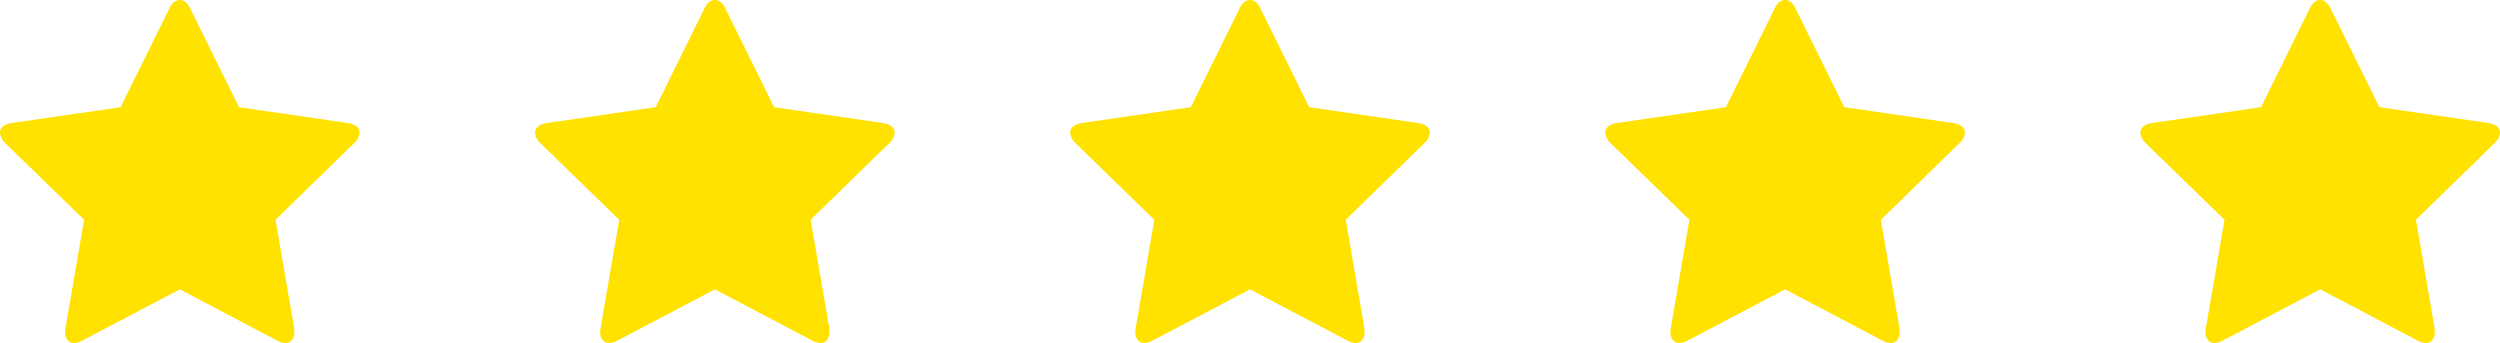
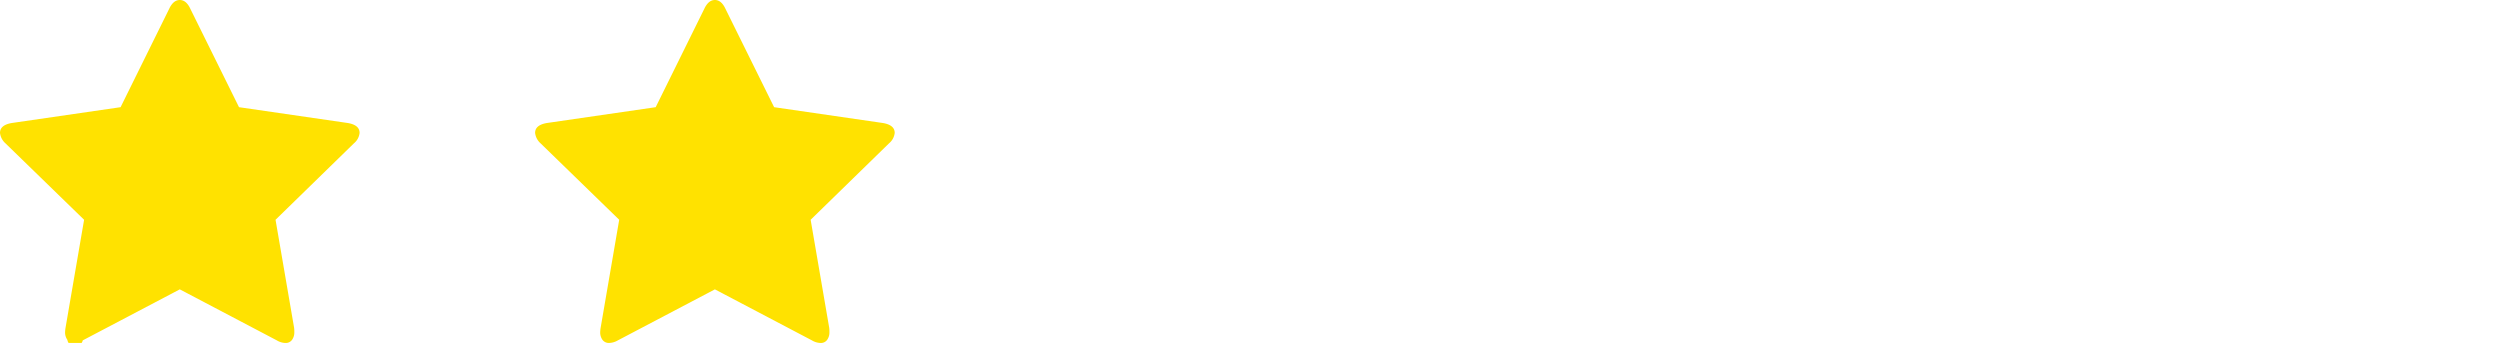
<svg xmlns="http://www.w3.org/2000/svg" width="167" height="22.909" viewBox="0 0 167 22.909">
  <g id="Grupo_36143" data-name="Grupo 36143" transform="translate(-688 -4869.294)">
    <g id="star" transform="translate(688 4869.294)">
-       <path id="Trazado_20884" data-name="Trazado 20884" d="M24.021,8.878a1.044,1.044,0,0,1-.375.693l-5.24,5.11L19.647,21.9a2.183,2.183,0,0,1,.014.289.85.85,0,0,1-.152.512.51.51,0,0,1-.44.209,1.168,1.168,0,0,1-.577-.173L12.01,19.329,5.529,22.736a1.227,1.227,0,0,1-.577.173A.525.525,0,0,1,4.5,22.7a.85.85,0,0,1-.152-.512,2.344,2.344,0,0,1,.029-.289l1.241-7.218L.361,9.571A1.1,1.1,0,0,1,0,8.878q0-.534.808-.664L8.055,7.16,11.3.592Q11.577,0,12.01,0t.707.592L15.966,7.16l7.247,1.054Q24.021,8.344,24.021,8.878Z" transform="translate(0 0)" fill="#ffe200" />
+       <path id="Trazado_20884" data-name="Trazado 20884" d="M24.021,8.878a1.044,1.044,0,0,1-.375.693l-5.24,5.11L19.647,21.9a2.183,2.183,0,0,1,.014.289.85.85,0,0,1-.152.512.51.51,0,0,1-.44.209,1.168,1.168,0,0,1-.577-.173L12.01,19.329,5.529,22.736A.525.525,0,0,1,4.5,22.7a.85.85,0,0,1-.152-.512,2.344,2.344,0,0,1,.029-.289l1.241-7.218L.361,9.571A1.1,1.1,0,0,1,0,8.878q0-.534.808-.664L8.055,7.16,11.3.592Q11.577,0,12.01,0t.707.592L15.966,7.16l7.247,1.054Q24.021,8.344,24.021,8.878Z" transform="translate(0 0)" fill="#ffe200" />
    </g>
    <g id="star-2" data-name="star" transform="translate(759.49 4869.294)">
-       <path id="Trazado_20884-2" data-name="Trazado 20884" d="M24.021,8.878a1.044,1.044,0,0,1-.375.693l-5.24,5.11L19.647,21.9a2.183,2.183,0,0,1,.014.289.85.85,0,0,1-.152.512.51.51,0,0,1-.44.209,1.168,1.168,0,0,1-.577-.173L12.01,19.329,5.529,22.736a1.227,1.227,0,0,1-.577.173A.525.525,0,0,1,4.5,22.7a.85.85,0,0,1-.152-.512,2.344,2.344,0,0,1,.029-.289l1.241-7.218L.361,9.571A1.1,1.1,0,0,1,0,8.878q0-.534.808-.664L8.055,7.16,11.3.592Q11.577,0,12.01,0t.707.592L15.966,7.16l7.247,1.054Q24.021,8.344,24.021,8.878Z" transform="translate(0 0)" fill="#ffe200" />
-     </g>
+       </g>
    <g id="star-3" data-name="star" transform="translate(723.745 4869.294)">
      <path id="Trazado_20884-3" data-name="Trazado 20884" d="M24.021,8.878a1.044,1.044,0,0,1-.375.693l-5.24,5.11L19.647,21.9a2.183,2.183,0,0,1,.014.289.85.85,0,0,1-.152.512.51.51,0,0,1-.44.209,1.168,1.168,0,0,1-.577-.173L12.01,19.329,5.529,22.736a1.227,1.227,0,0,1-.577.173A.525.525,0,0,1,4.5,22.7a.85.85,0,0,1-.152-.512,2.344,2.344,0,0,1,.029-.289l1.241-7.218L.361,9.571A1.1,1.1,0,0,1,0,8.878q0-.534.808-.664L8.055,7.16,11.3.592Q11.577,0,12.01,0t.707.592L15.966,7.16l7.247,1.054Q24.021,8.344,24.021,8.878Z" transform="translate(0 0)" fill="#ffe200" />
    </g>
    <g id="star-4" data-name="star" transform="translate(795.235 4869.294)">
-       <path id="Trazado_20884-4" data-name="Trazado 20884" d="M24.021,8.878a1.044,1.044,0,0,1-.375.693l-5.24,5.11L19.647,21.9a2.183,2.183,0,0,1,.014.289.85.85,0,0,1-.152.512.51.51,0,0,1-.44.209,1.168,1.168,0,0,1-.577-.173L12.01,19.329,5.529,22.736a1.227,1.227,0,0,1-.577.173A.525.525,0,0,1,4.5,22.7a.85.85,0,0,1-.152-.512,2.344,2.344,0,0,1,.029-.289l1.241-7.218L.361,9.571A1.1,1.1,0,0,1,0,8.878q0-.534.808-.664L8.055,7.16,11.3.592Q11.577,0,12.01,0t.707.592L15.966,7.16l7.247,1.054Q24.021,8.344,24.021,8.878Z" transform="translate(0 0)" fill="#ffe200" />
-     </g>
+       </g>
    <g id="star-5" data-name="star" transform="translate(830.979 4869.294)">
-       <path id="Trazado_20884-5" data-name="Trazado 20884" d="M24.021,8.878a1.044,1.044,0,0,1-.375.693l-5.24,5.11L19.647,21.9a2.183,2.183,0,0,1,.014.289.85.85,0,0,1-.152.512.51.51,0,0,1-.44.209,1.168,1.168,0,0,1-.577-.173L12.01,19.329,5.529,22.736a1.227,1.227,0,0,1-.577.173A.525.525,0,0,1,4.5,22.7a.85.85,0,0,1-.152-.512,2.344,2.344,0,0,1,.029-.289l1.241-7.218L.361,9.571A1.1,1.1,0,0,1,0,8.878q0-.534.808-.664L8.055,7.16,11.3.592Q11.577,0,12.01,0t.707.592L15.966,7.16l7.247,1.054Q24.021,8.344,24.021,8.878Z" transform="translate(0 0)" fill="#ffe200" />
-     </g>
+       </g>
  </g>
</svg>